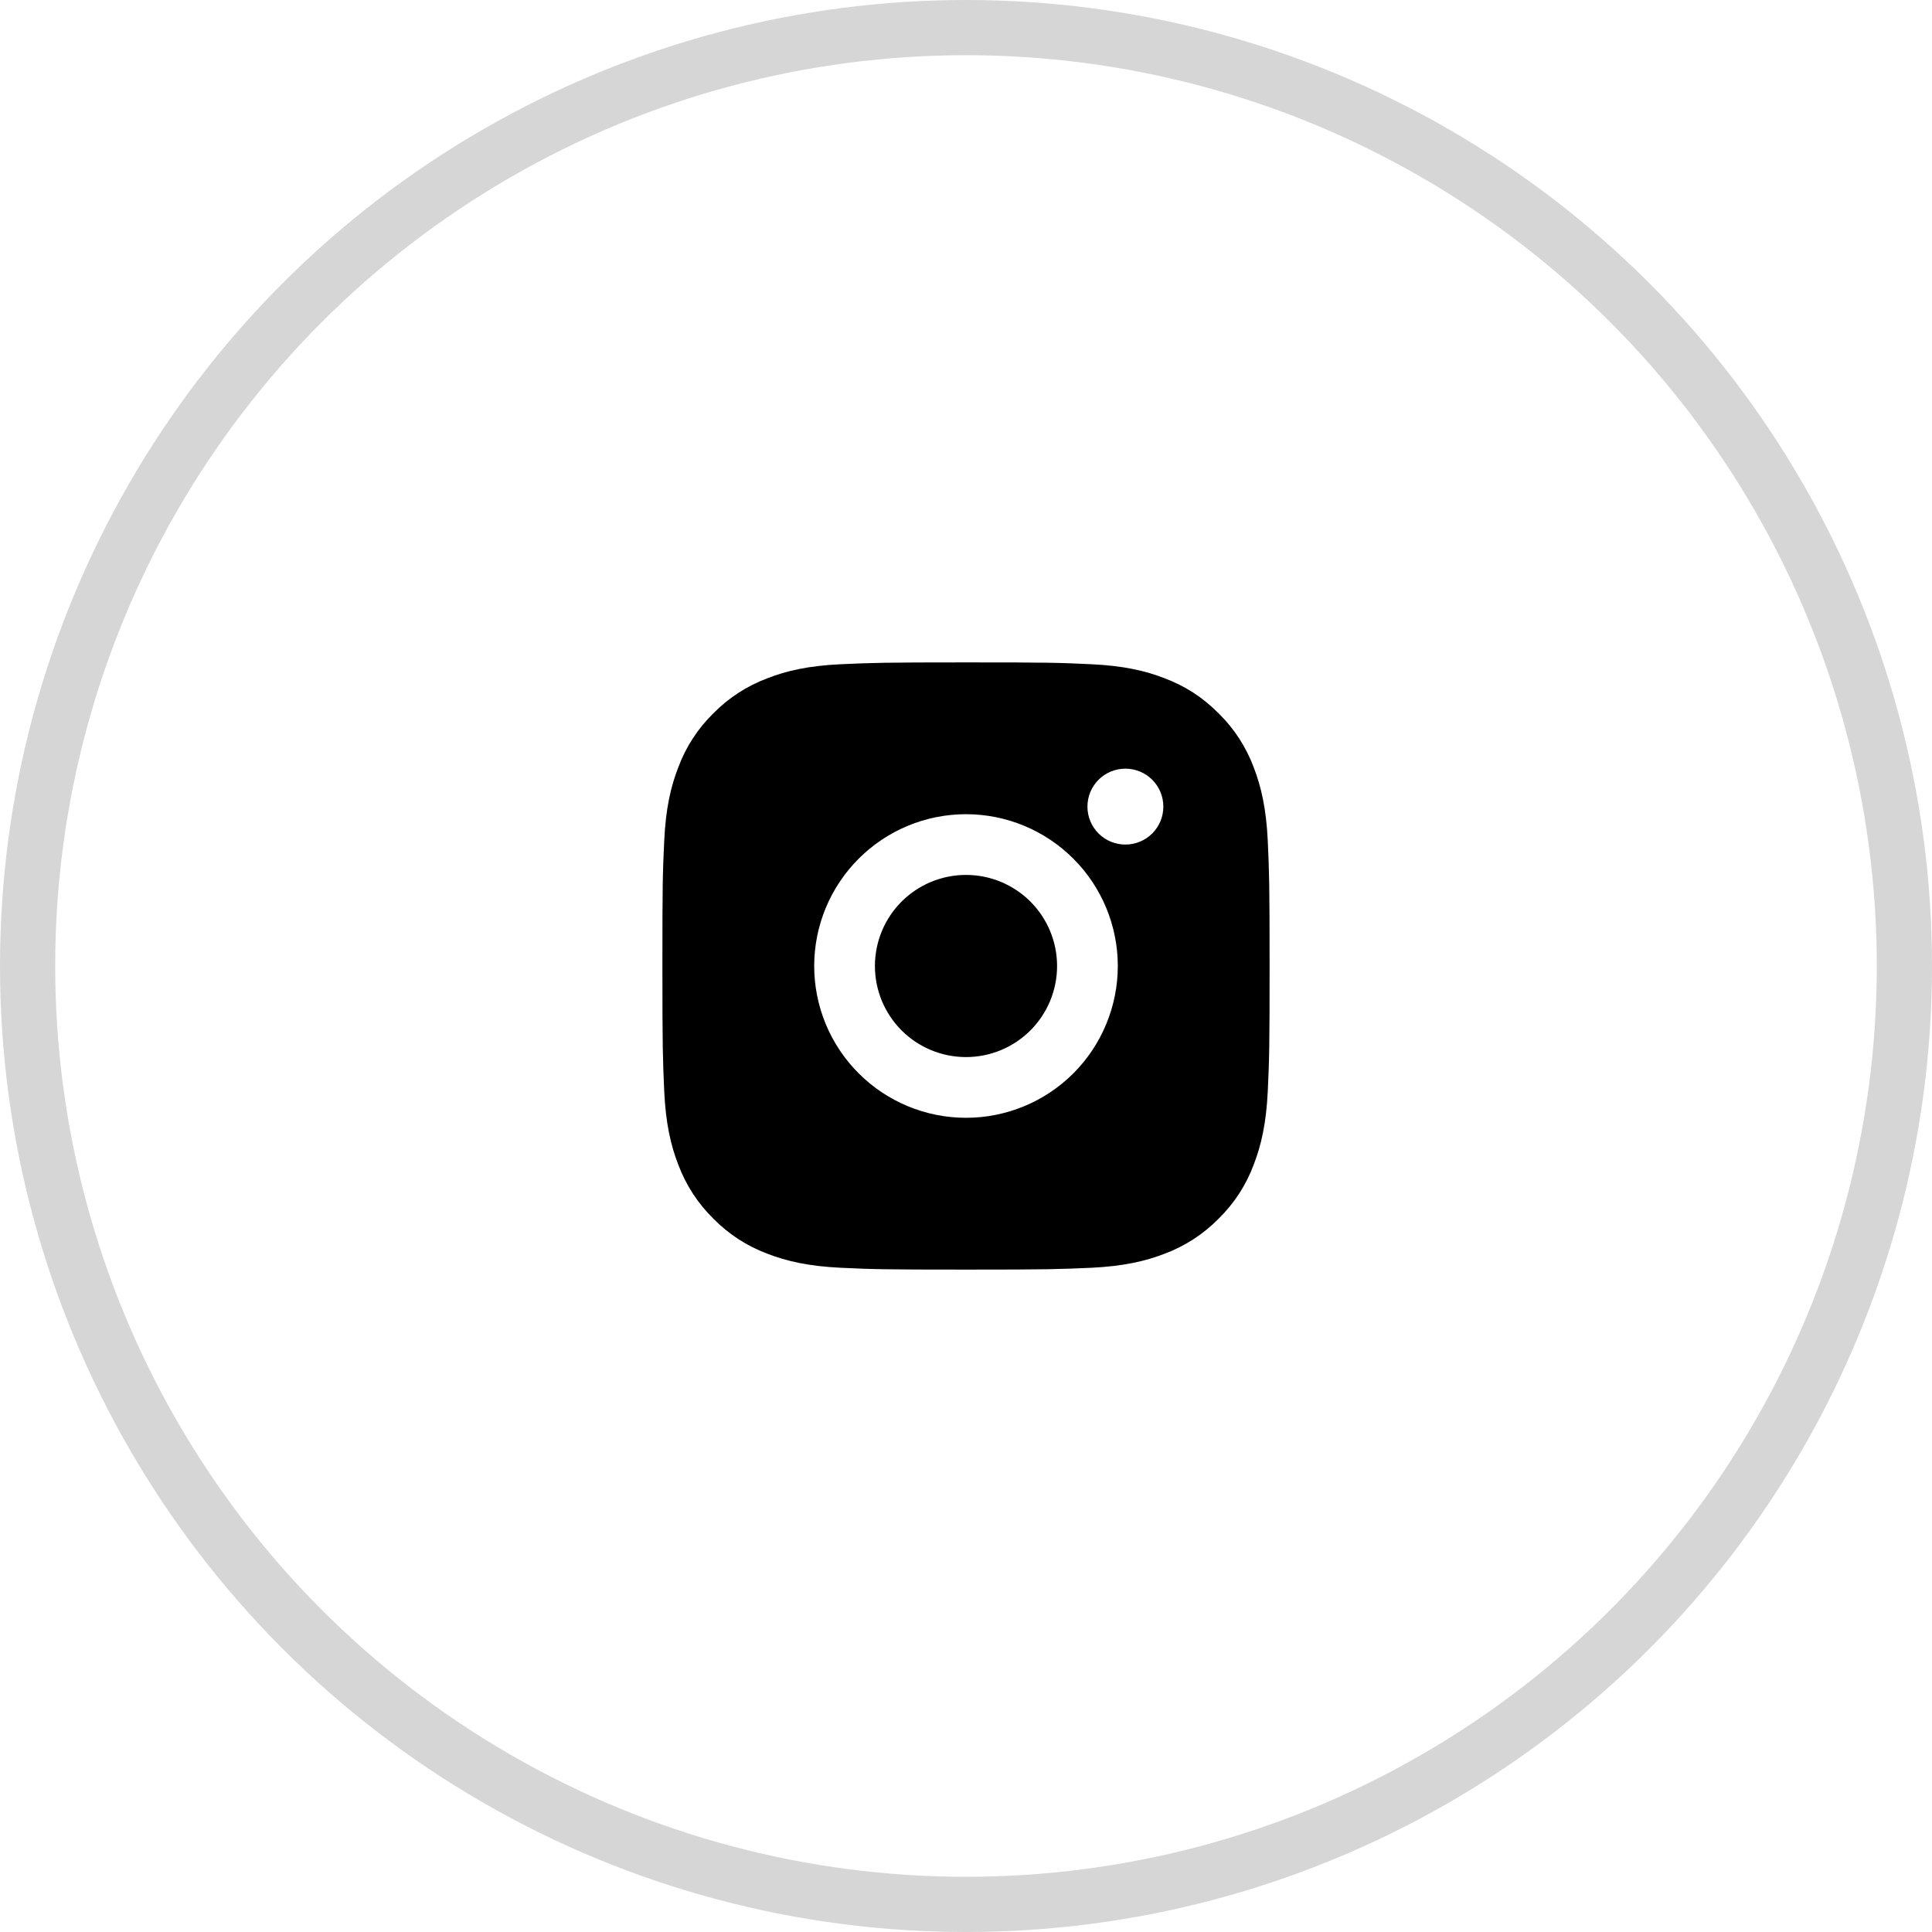
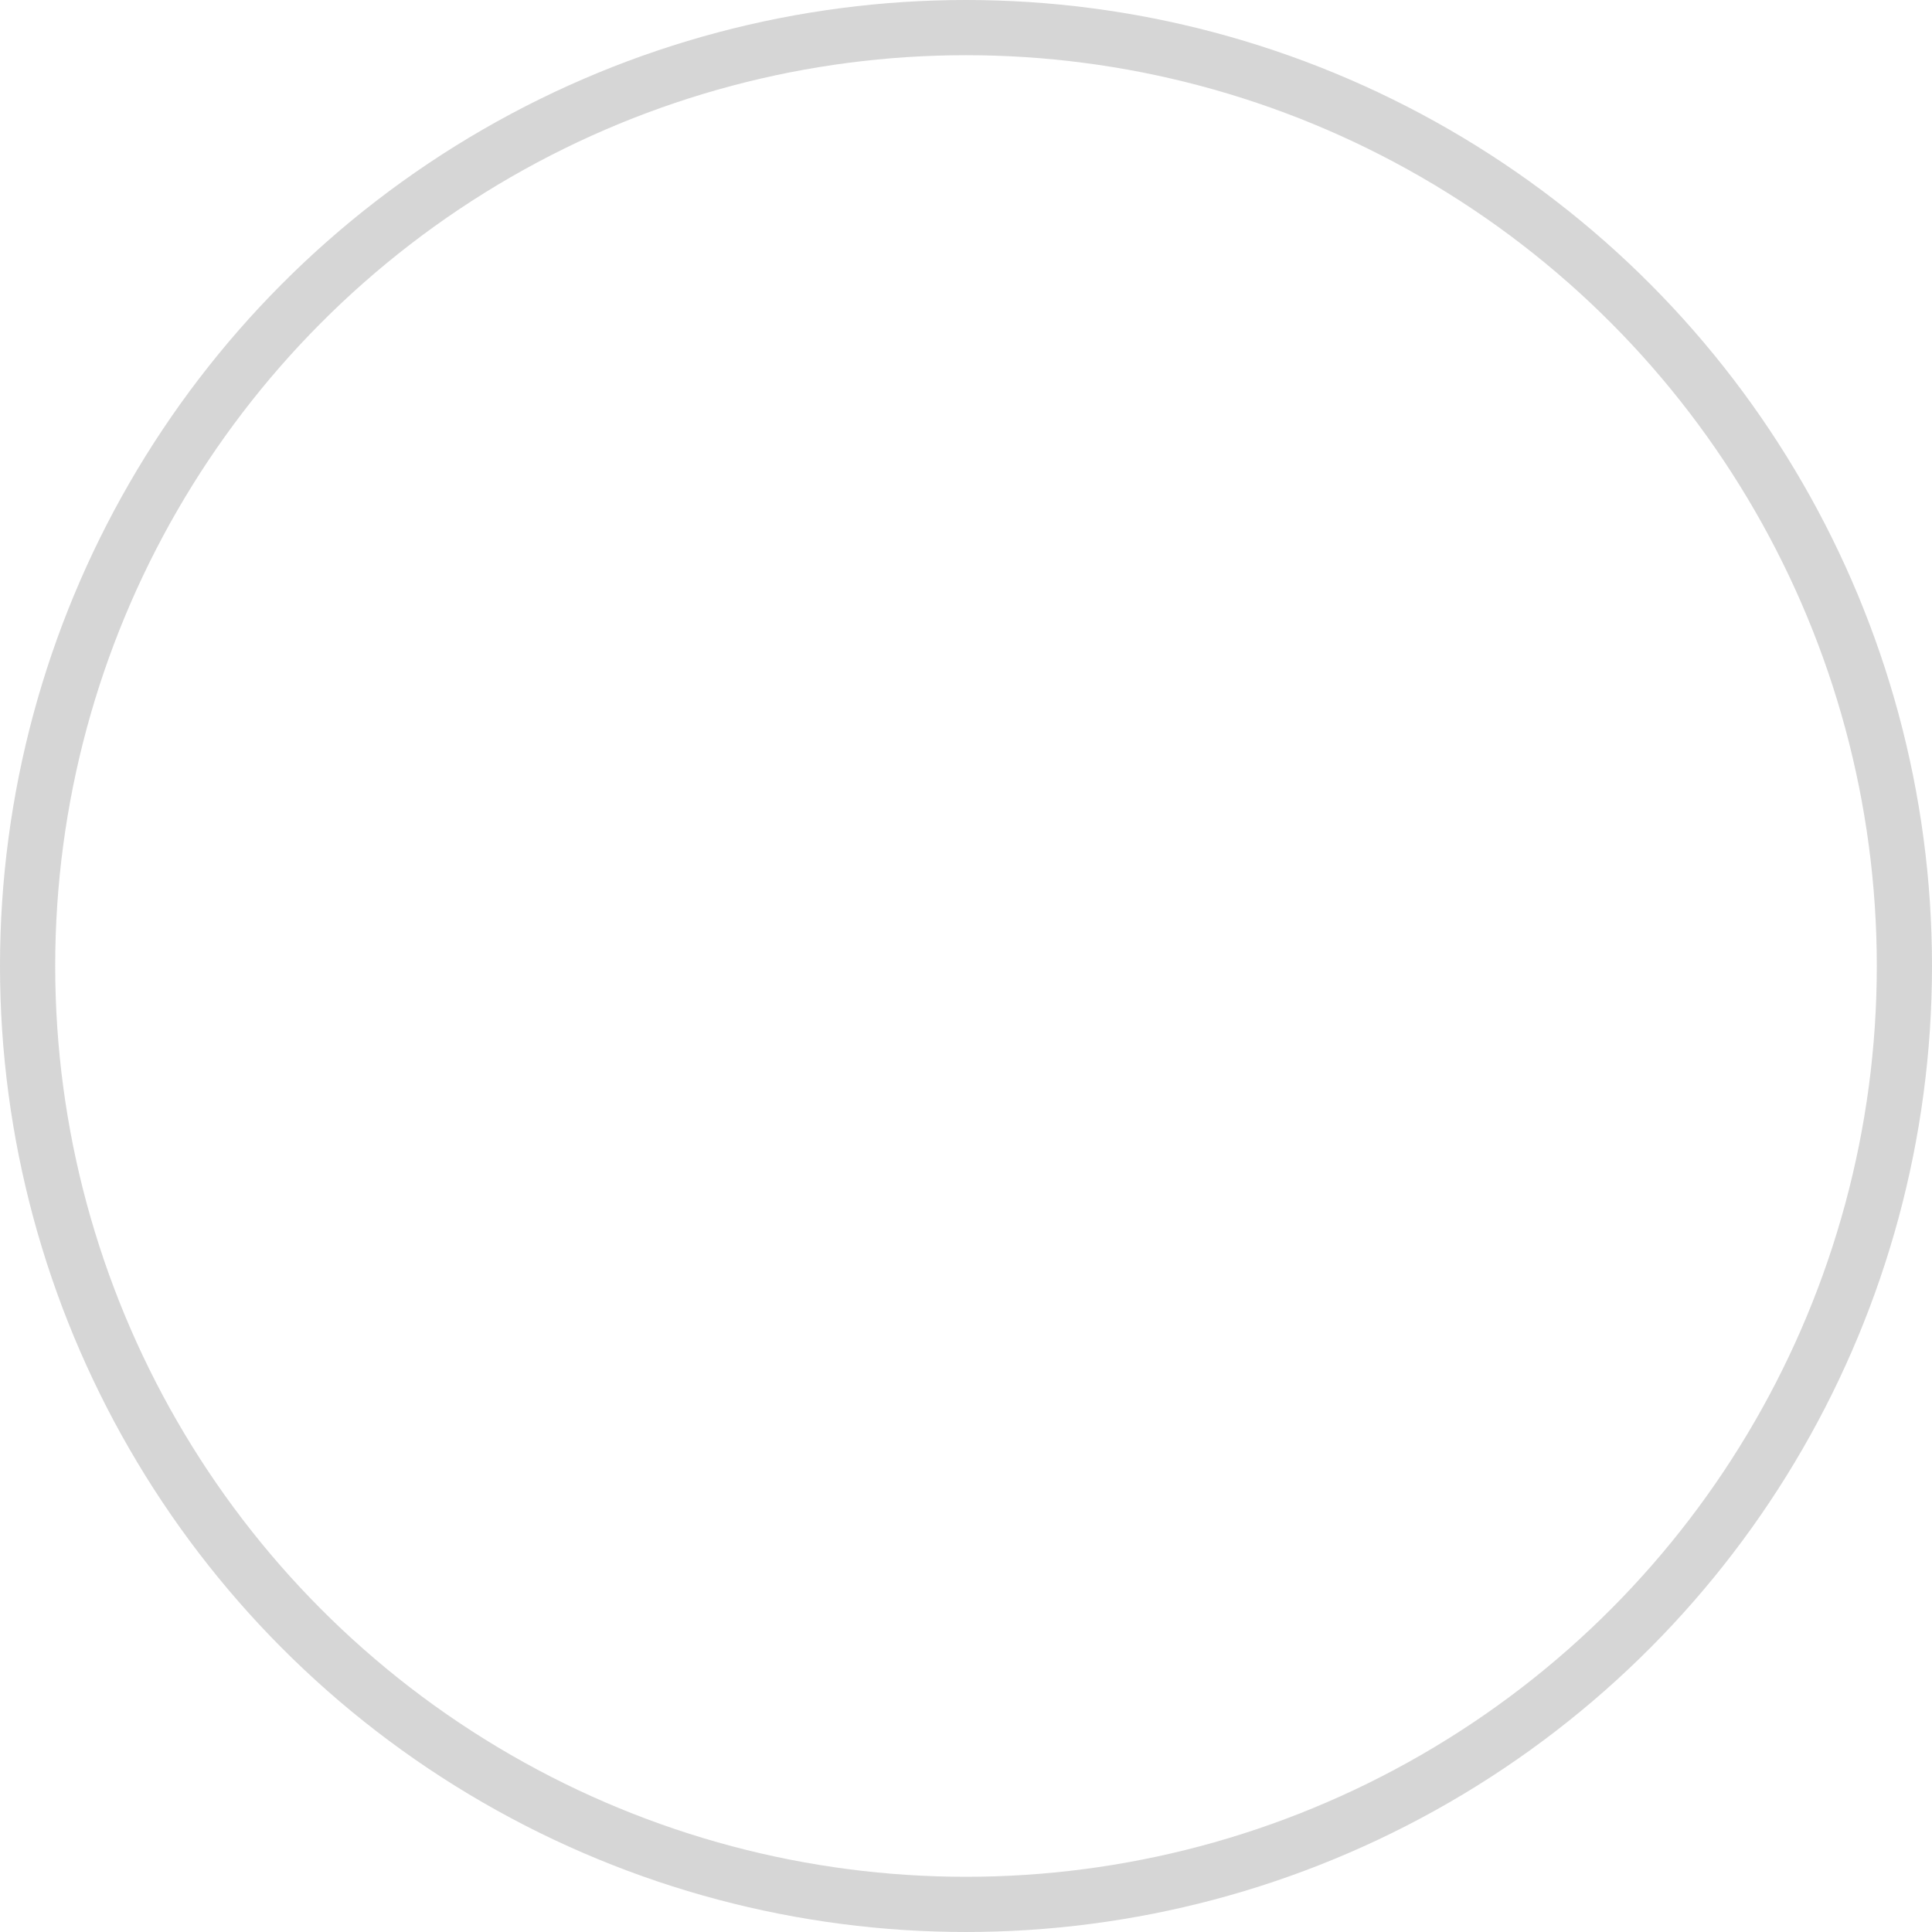
<svg xmlns="http://www.w3.org/2000/svg" width="35" height="35" viewBox="0 0 35 35" fill="none">
  <circle opacity="0.2" cx="17.5" cy="17.5" r="17" stroke="#333333" />
-   <path d="M17.5 12C18.994 12 19.181 12.005 19.767 12.033C20.353 12.06 20.752 12.152 21.102 12.289C21.465 12.428 21.771 12.618 22.077 12.923C22.357 13.198 22.573 13.53 22.711 13.898C22.847 14.248 22.939 14.647 22.967 15.233C22.993 15.819 23 16.006 23 17.5C23 18.994 22.994 19.181 22.967 19.767C22.939 20.353 22.847 20.752 22.711 21.102C22.574 21.47 22.357 21.802 22.077 22.077C21.802 22.357 21.47 22.573 21.102 22.711C20.752 22.847 20.353 22.939 19.767 22.967C19.181 22.993 18.994 23 17.5 23C16.006 23 15.819 22.994 15.233 22.967C14.647 22.939 14.248 22.847 13.898 22.711C13.53 22.573 13.198 22.357 12.923 22.077C12.643 21.802 12.427 21.47 12.289 21.102C12.152 20.752 12.06 20.353 12.033 19.767C12.007 19.181 12 18.994 12 17.5C12 16.006 12.005 15.819 12.033 15.233C12.06 14.647 12.152 14.248 12.289 13.898C12.426 13.53 12.643 13.197 12.923 12.923C13.198 12.643 13.53 12.427 13.898 12.289C14.248 12.152 14.647 12.06 15.233 12.033C15.819 12.007 16.006 12 17.5 12ZM17.5 14.75C16.771 14.75 16.071 15.04 15.556 15.556C15.04 16.071 14.75 16.771 14.75 17.5C14.75 18.229 15.04 18.929 15.556 19.445C16.071 19.96 16.771 20.25 17.5 20.25C18.229 20.25 18.929 19.96 19.445 19.445C19.96 18.929 20.25 18.229 20.25 17.5C20.25 16.771 19.96 16.071 19.445 15.556C18.929 15.04 18.229 14.75 17.5 14.75V14.75ZM21.075 14.613C21.075 14.43 21.003 14.255 20.874 14.126C20.745 13.997 20.57 13.925 20.387 13.925C20.205 13.925 20.03 13.997 19.901 14.126C19.772 14.255 19.7 14.43 19.7 14.613C19.7 14.795 19.772 14.97 19.901 15.099C20.03 15.228 20.205 15.3 20.387 15.3C20.57 15.3 20.745 15.228 20.874 15.099C21.003 14.97 21.075 14.795 21.075 14.613ZM17.5 15.85C17.938 15.85 18.357 16.024 18.667 16.333C18.976 16.643 19.15 17.062 19.15 17.5C19.15 17.938 18.976 18.357 18.667 18.667C18.357 18.976 17.938 19.15 17.5 19.15C17.062 19.15 16.643 18.976 16.333 18.667C16.024 18.357 15.85 17.938 15.85 17.5C15.85 17.062 16.024 16.643 16.333 16.333C16.643 16.024 17.062 15.85 17.5 15.85V15.85Z" fill="black" />
</svg>